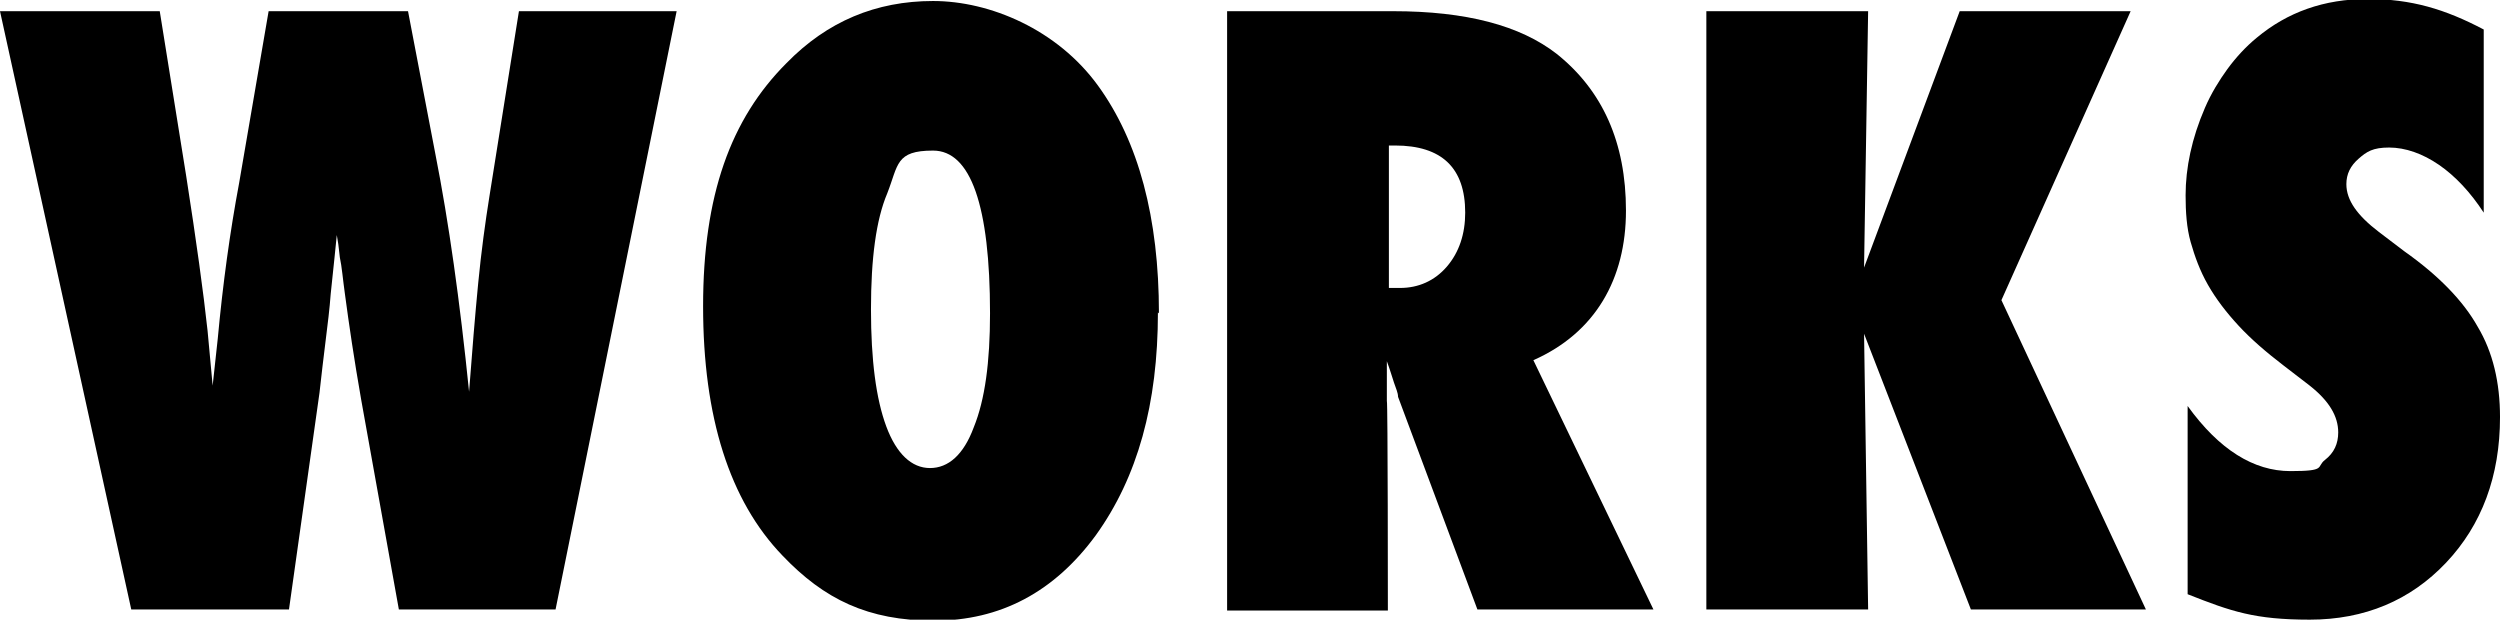
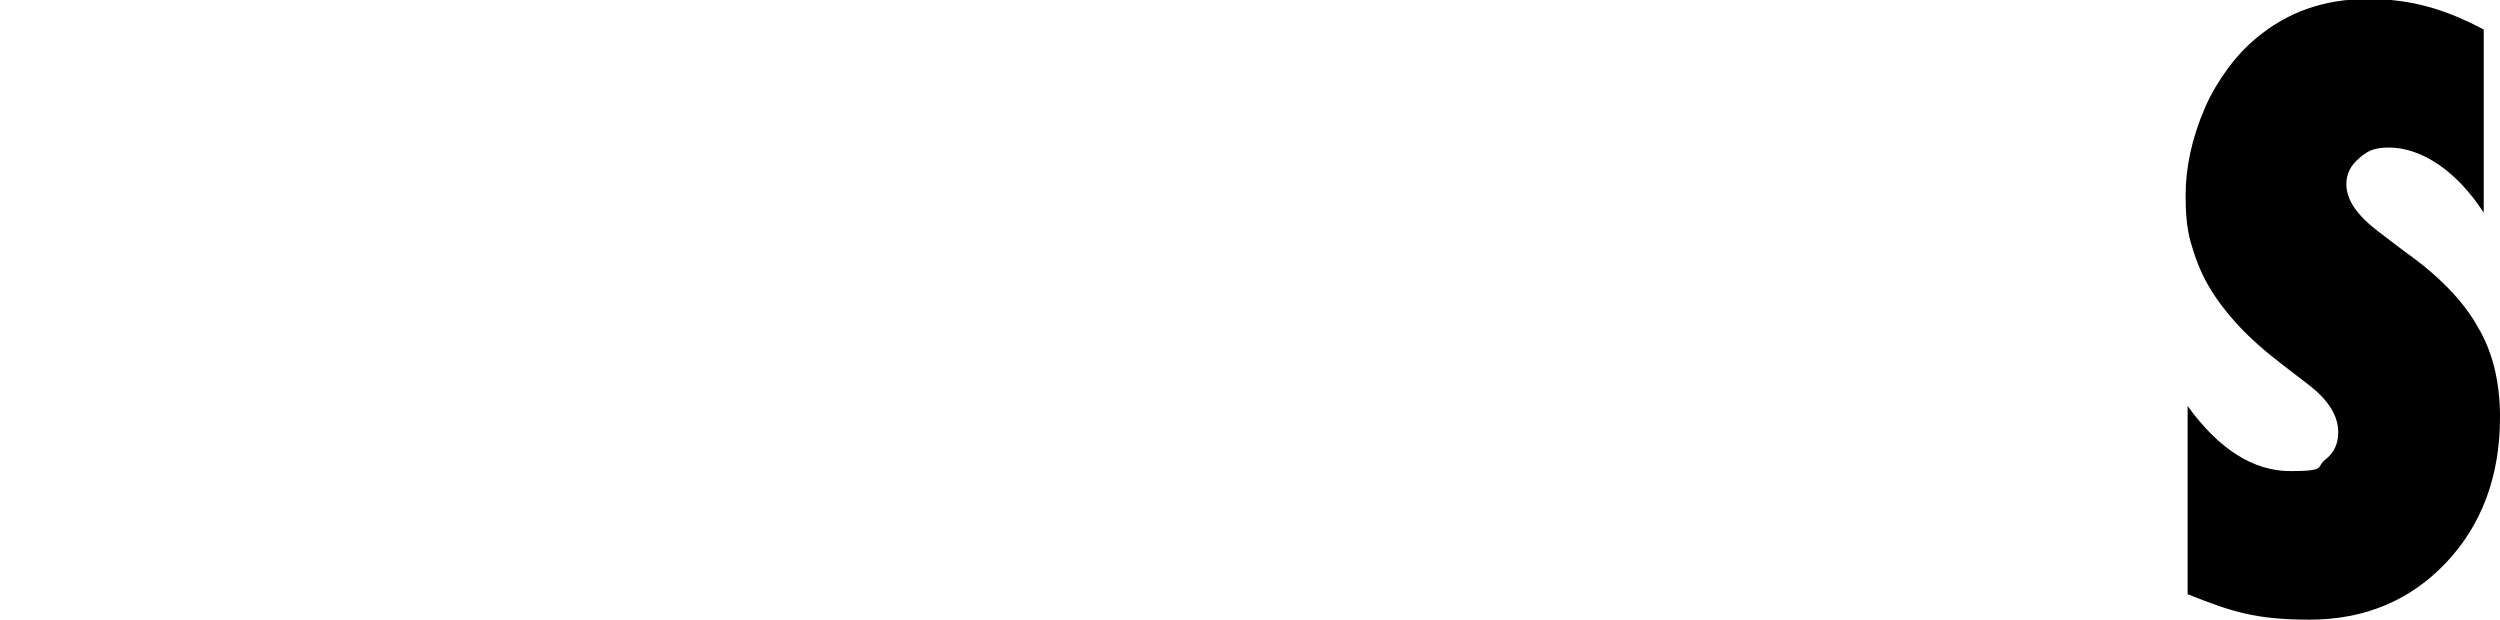
<svg xmlns="http://www.w3.org/2000/svg" id="_レイヤー_1" data-name="レイヤー_1" version="1.1" viewBox="0 0 245.7 60.9">
  <defs>
    <style>
      .st0 {
        isolation: isolate;
      }
    </style>
  </defs>
  <g id="WORKS" class="st0">
    <g class="st0">
-       <path d="M54.5,59.9h-15.3l-3.7-20.6c-.7-4-1.2-7.4-1.6-10.4-.2-1.4-.3-2.7-.5-3.6-.1-1-.2-1.7-.3-2.2-.1,1-.3,3-.6,5.8-.1,1.4-.3,3-.5,4.6-.2,1.6-.4,3.3-.6,5.1l-3,21.3h-15.5L0,1.1h15.7l2.6,16.2c1,6.4,1.7,11.5,2.1,15.2l.5,5.4.5-4.6c.5-5.4,1.2-10.5,2.1-15.3L26.4,1.1h13.7l2.7,14.1c1.3,6.6,2.4,14.4,3.3,23.3.3-4,.6-7.6.9-10.7.3-3.1.7-6,1.1-8.5l2.9-18.2h15.5l-11.9,58.8Z" />
-       <path d="M113.8,30.7c0,9-2,16.2-6.1,21.9-4.1,5.6-9.4,8.4-15.9,8.4s-10.8-2.1-14.9-6.4c-5.2-5.4-7.8-13.6-7.8-24.5s2.7-18.4,8.2-23.9c4-4.1,8.8-6.1,14.4-6.1s12.2,2.8,16.2,8.3c4,5.5,6,13,6,22.4ZM97.3,30.8c0-10.6-1.9-16-5.6-16s-3.4,1.4-4.5,4.2c-1.1,2.6-1.6,6.4-1.6,11.4s.5,8.8,1.5,11.5c1,2.7,2.5,4.1,4.3,4.1s3.3-1.3,4.3-4c1.1-2.7,1.6-6.4,1.6-11.2Z" />
-       <path d="M162.4,59.9h-17.2l-7.8-20.9c0-.4-.2-.8-.4-1.4-.2-.6-.4-1.3-.7-2.1v3.9c.1,0,.1,20.6.1,20.6h-15.8V1.1h16.3c7.2,0,12.5,1.4,16.1,4.2,4.5,3.6,6.8,8.7,6.8,15.4s-3,12-9.1,14.7l11.8,24.5ZM136.5,28.3h1.1c1.8,0,3.4-.7,4.6-2.1s1.8-3.2,1.8-5.3c0-4.4-2.3-6.6-6.9-6.6h-.6v14Z" />
-       <path d="M210.8,59.9h-17.1l-10.5-27.1.4,27.1h-15.9V1.1h15.9l-.4,25.2,9.4-25.2h16.8l-12.7,28.4,14.2,30.4Z" />
      <path d="M215,58.4v-18.5c3.1,4.3,6.5,6.4,10.1,6.4s2.5-.4,3.4-1.1c.9-.7,1.3-1.6,1.3-2.7,0-1.6-.9-3.1-2.8-4.6l-2.6-2c-1.7-1.3-3.2-2.6-4.4-3.9-1.2-1.3-2.2-2.6-3-4-.8-1.4-1.3-2.8-1.7-4.2-.4-1.4-.5-3-.5-4.6,0-2.7.6-5.6,1.9-8.6.6-1.4,1.4-2.7,2.2-3.8s1.8-2.2,2.9-3.1c3-2.5,6.6-3.8,10.9-3.8s7.6,1,11.4,3v18c-1.3-2-2.8-3.6-4.4-4.7s-3.3-1.7-4.9-1.7-2.2.4-3,1.1c-.8.7-1.2,1.5-1.2,2.5,0,1.6,1.1,3.1,3.2,4.7l2.5,1.9c3.4,2.4,5.8,4.9,7.2,7.4,1.5,2.5,2.2,5.5,2.2,8.9,0,5.8-1.8,10.6-5.3,14.3s-8,5.6-13.4,5.6-7.7-.8-12-2.5Z" />
    </g>
  </g>
</svg>